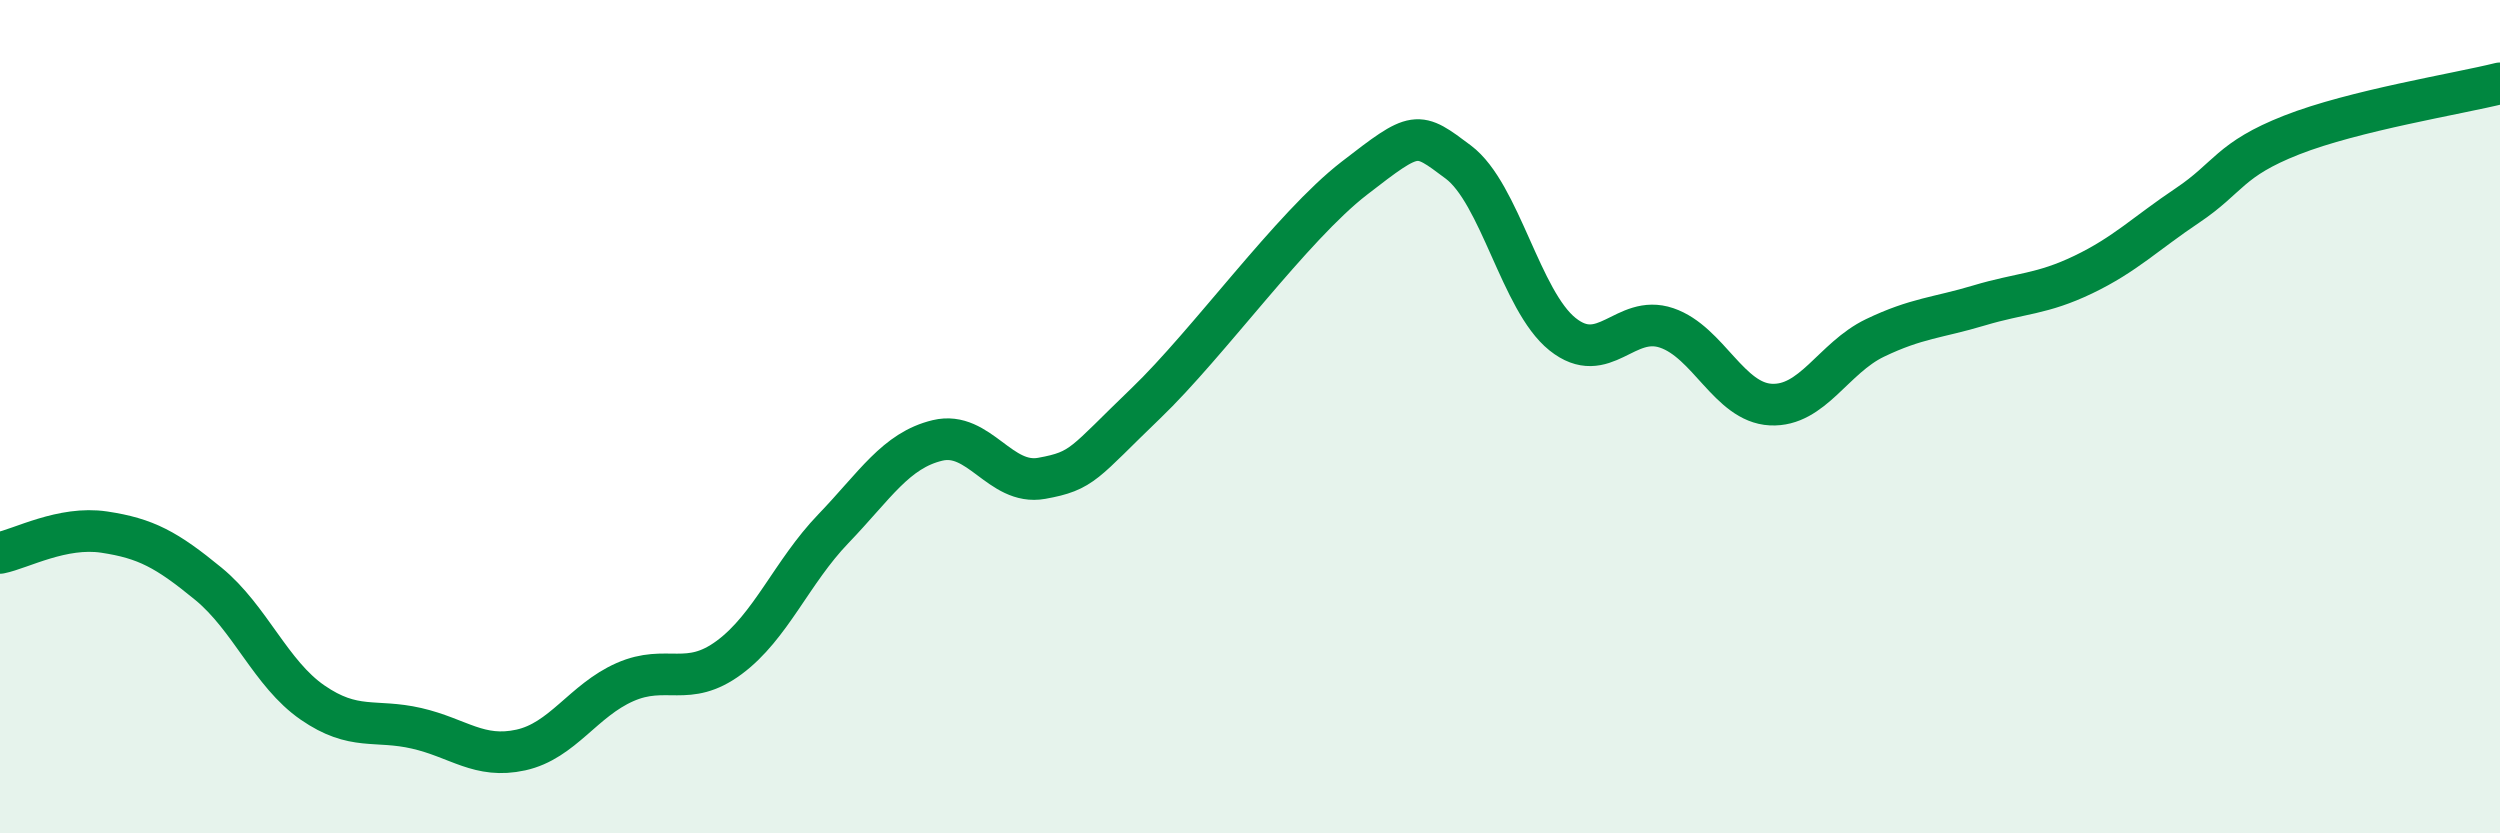
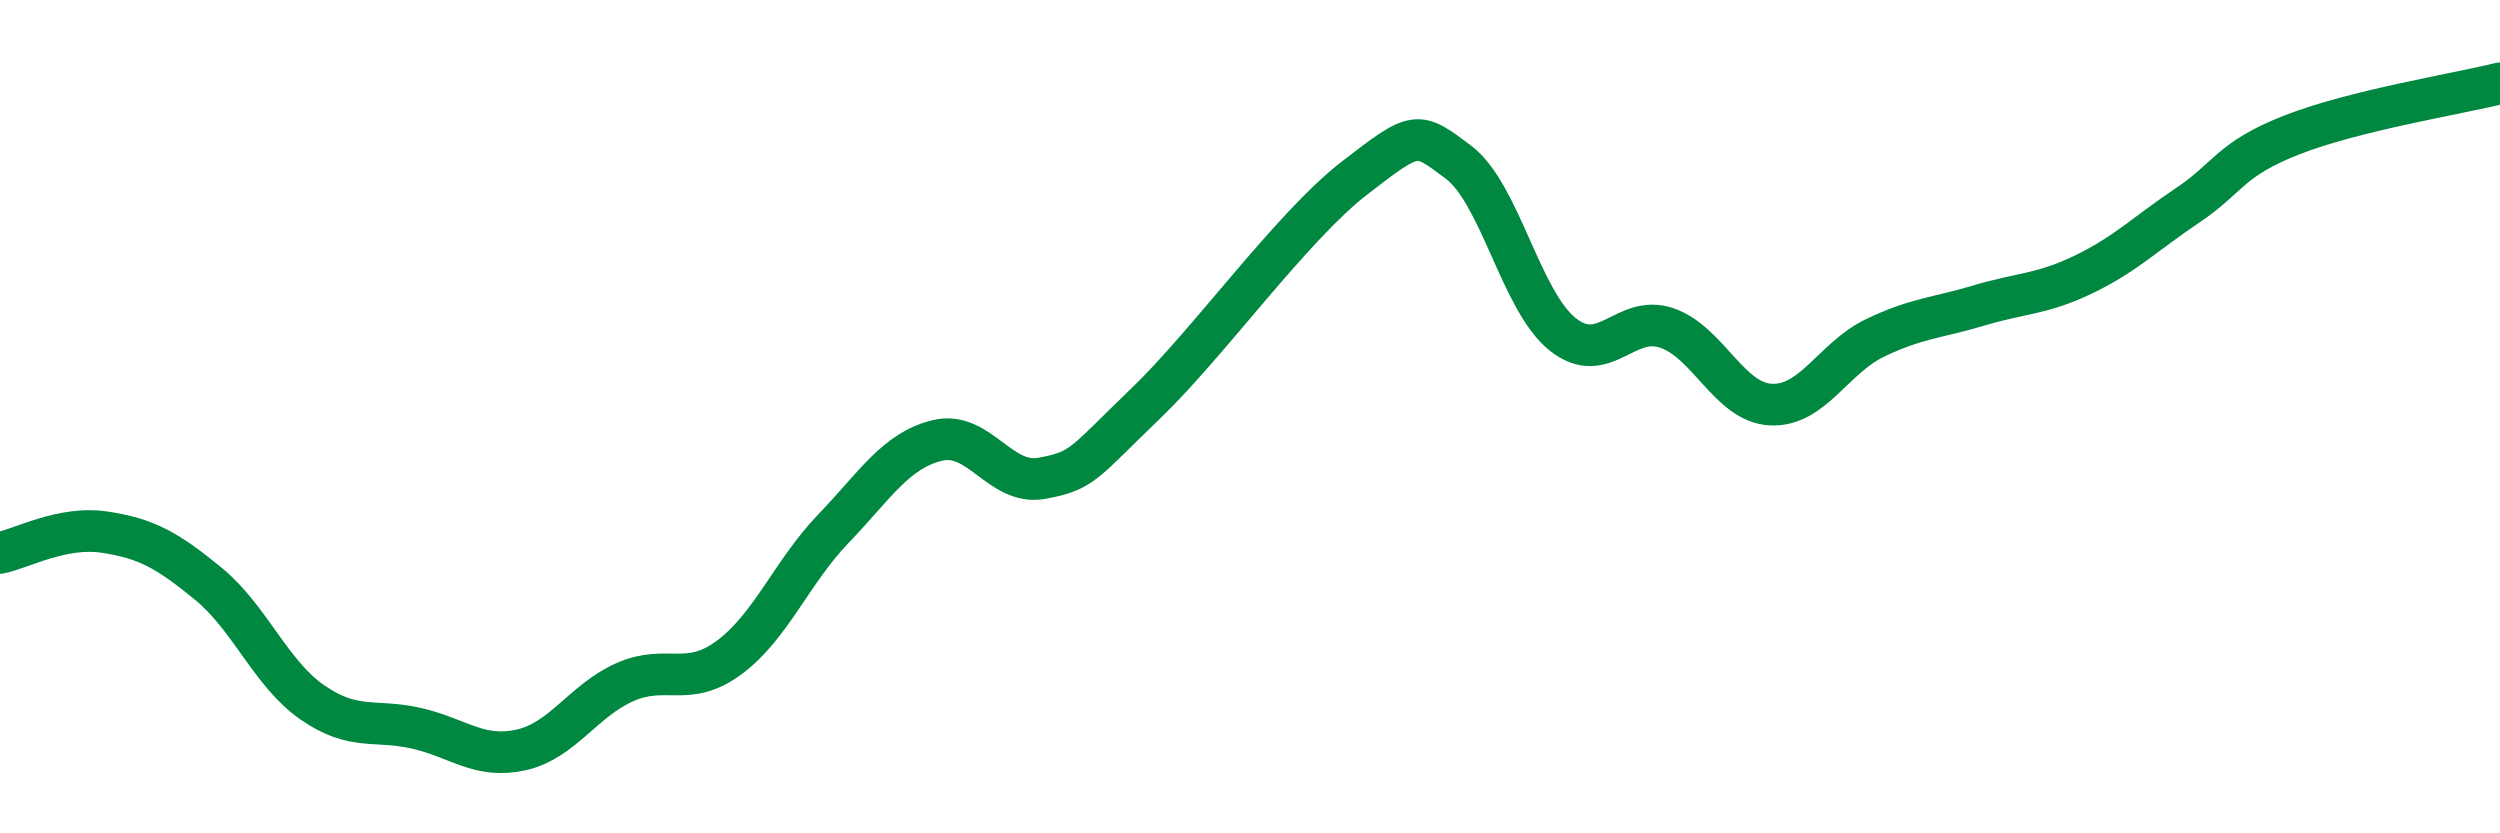
<svg xmlns="http://www.w3.org/2000/svg" width="60" height="20" viewBox="0 0 60 20">
-   <path d="M 0,13.27 C 0.5,13.17 1.5,12.62 2.5,12.77 C 3.5,12.92 4,13.19 5,14.01 C 6,14.83 6.5,16.17 7.5,16.86 C 8.5,17.55 9,17.25 10,17.48 C 11,17.71 11.5,18.22 12.5,18 C 13.5,17.78 14,16.81 15,16.37 C 16,15.93 16.5,16.52 17.5,15.78 C 18.5,15.04 19,13.73 20,12.69 C 21,11.65 21.5,10.81 22.5,10.57 C 23.5,10.33 24,11.66 25,11.48 C 26,11.3 26,11.12 27.5,9.68 C 29,8.24 31,5.44 32.5,4.28 C 34,3.12 34,3.14 35,3.89 C 36,4.64 36.5,7.22 37.5,8.02 C 38.5,8.82 39,7.53 40,7.87 C 41,8.21 41.5,9.66 42.5,9.71 C 43.5,9.76 44,8.59 45,8.11 C 46,7.63 46.5,7.63 47.5,7.33 C 48.5,7.03 49,7.07 50,6.59 C 51,6.11 51.5,5.6 52.5,4.93 C 53.5,4.26 53.5,3.83 55,3.24 C 56.5,2.65 59,2.25 60,2L60 20L0 20Z" fill="#008740" opacity="0.1" stroke-linecap="round" stroke-linejoin="round" />
  <path d="M 0,13.27 C 0.5,13.17 1.5,12.62 2.5,12.77 C 3.5,12.92 4,13.19 5,14.01 C 6,14.83 6.5,16.17 7.5,16.86 C 8.5,17.55 9,17.25 10,17.48 C 11,17.71 11.5,18.22 12.5,18 C 13.5,17.78 14,16.81 15,16.37 C 16,15.93 16.5,16.52 17.5,15.78 C 18.5,15.04 19,13.73 20,12.69 C 21,11.65 21.5,10.81 22.5,10.57 C 23.5,10.33 24,11.66 25,11.48 C 26,11.3 26,11.12 27.5,9.68 C 29,8.24 31,5.44 32.5,4.28 C 34,3.12 34,3.14 35,3.89 C 36,4.64 36.5,7.22 37.5,8.02 C 38.5,8.82 39,7.53 40,7.87 C 41,8.21 41.5,9.66 42.5,9.71 C 43.5,9.76 44,8.59 45,8.11 C 46,7.63 46.5,7.63 47.5,7.33 C 48.5,7.03 49,7.07 50,6.59 C 51,6.11 51.5,5.6 52.5,4.93 C 53.5,4.26 53.5,3.83 55,3.24 C 56.5,2.65 59,2.25 60,2" stroke="#008740" stroke-width="1" fill="none" stroke-linecap="round" stroke-linejoin="round" />
</svg>